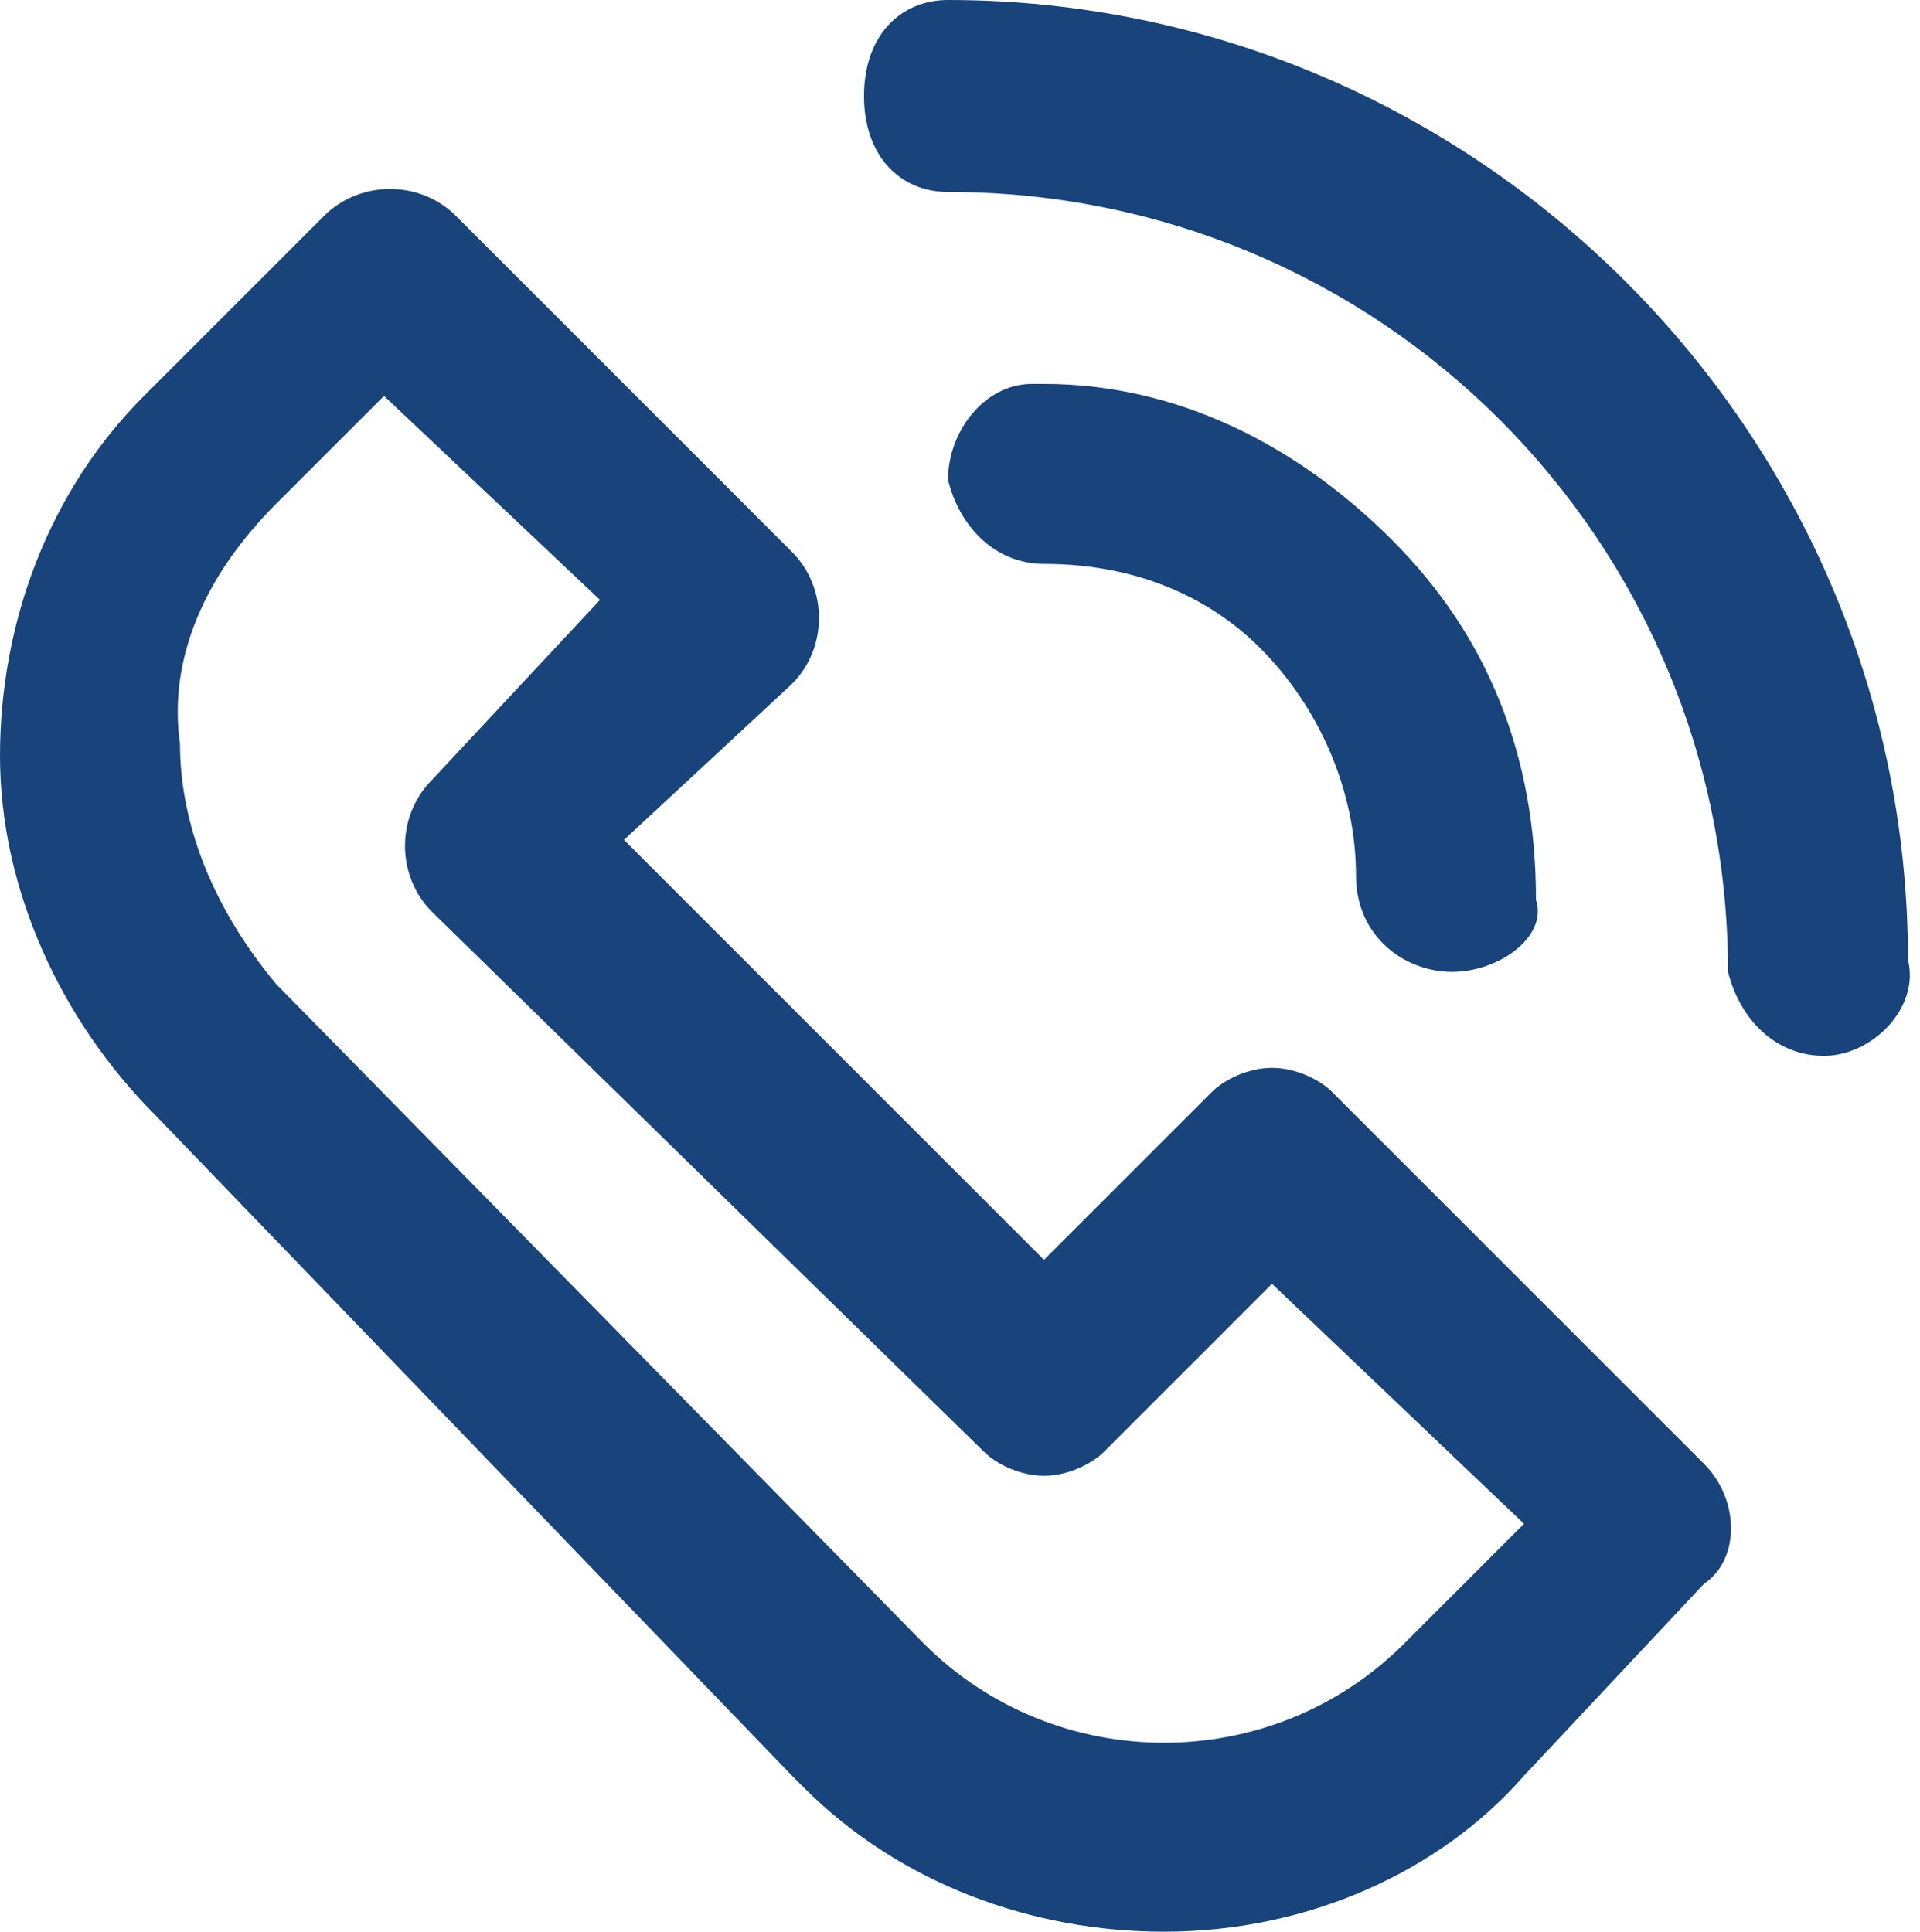
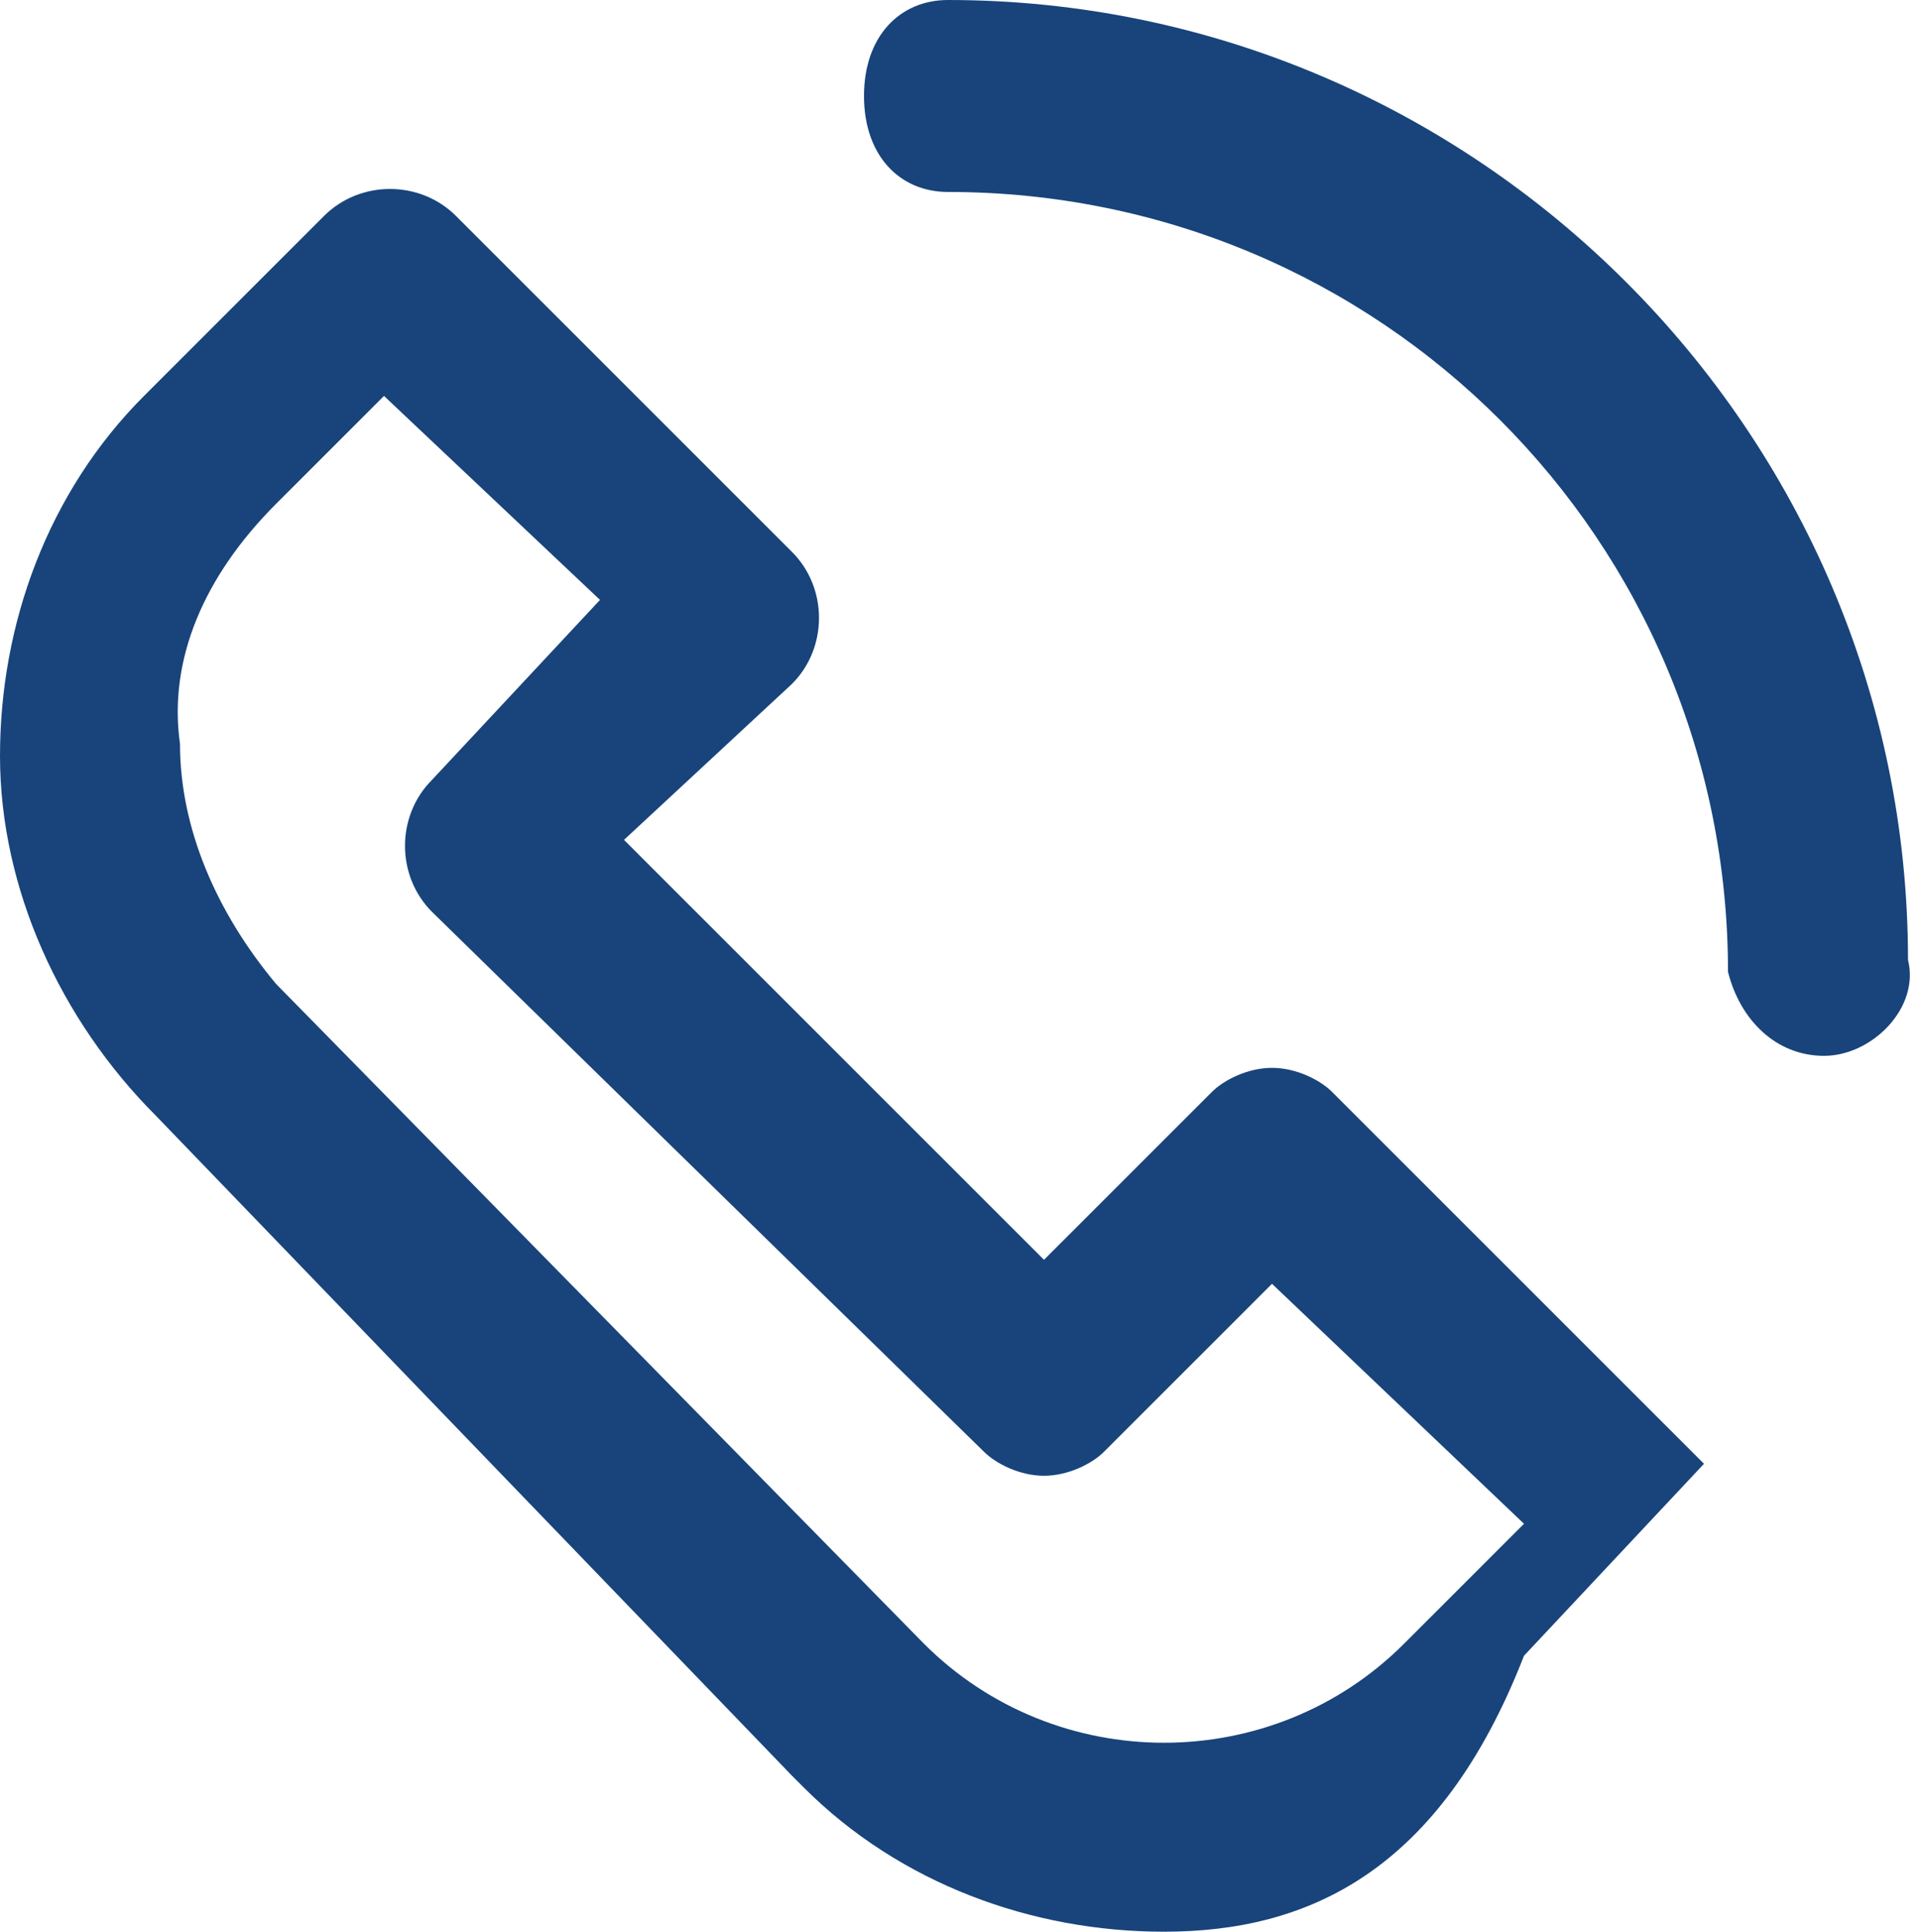
<svg xmlns="http://www.w3.org/2000/svg" version="1.1" id="Layer_1" x="0px" y="0px" viewBox="0 0 16 16.1" style="enable-background:new 0 0 16 16.1;" xml:space="preserve">
  <style type="text/css">
	.st0{fill:#18447b;}
</style>
  <g id="Path_2248">
-     <path class="st0" d="M9.7,16.1c-1.1,0-2.2-0.4-3-1.2c0,0-0.1-0.1-0.1-0.1L1.3,9.3C0.5,8.5,0,7.4,0,6.3s0.4-2.2,1.2-3l1.5-1.5   c0.3-0.3,0.8-0.3,1.1,0l2.8,2.8c0.3,0.3,0.3,0.8,0,1.1L5.2,7l3.5,3.5l1.4-1.4c0.1-0.1,0.3-0.2,0.5-0.2c0.2,0,0.4,0.1,0.5,0.2   l3.1,3.1c0.3,0.3,0.3,0.8,0,1l-1.5,1.6C12,15.6,10.9,16.1,9.7,16.1z M3.2,3.3L2.3,4.2c-0.6,0.6-0.9,1.3-0.8,2c0,0.7,0.3,1.4,0.8,2   l5.4,5.5c1.1,1.1,2.9,1.1,4,0l1-1l-2.1-2l-1.4,1.4c-0.1,0.1-0.3,0.2-0.5,0.2c-0.2,0-0.4-0.1-0.5-0.2L3.6,7.6   c-0.3-0.3-0.3-0.8,0-1.1L5,5L3.2,3.3z" />
+     <path class="st0" d="M9.7,16.1c-1.1,0-2.2-0.4-3-1.2c0,0-0.1-0.1-0.1-0.1L1.3,9.3C0.5,8.5,0,7.4,0,6.3s0.4-2.2,1.2-3l1.5-1.5   c0.3-0.3,0.8-0.3,1.1,0l2.8,2.8c0.3,0.3,0.3,0.8,0,1.1L5.2,7l3.5,3.5l1.4-1.4c0.1-0.1,0.3-0.2,0.5-0.2c0.2,0,0.4,0.1,0.5,0.2   l3.1,3.1l-1.5,1.6C12,15.6,10.9,16.1,9.7,16.1z M3.2,3.3L2.3,4.2c-0.6,0.6-0.9,1.3-0.8,2c0,0.7,0.3,1.4,0.8,2   l5.4,5.5c1.1,1.1,2.9,1.1,4,0l1-1l-2.1-2l-1.4,1.4c-0.1,0.1-0.3,0.2-0.5,0.2c-0.2,0-0.4-0.1-0.5-0.2L3.6,7.6   c-0.3-0.3-0.3-0.8,0-1.1L5,5L3.2,3.3z" />
  </g>
  <g id="Path_2249">
-     <path class="st0" d="M12.1,8.1C12.1,8.1,12.1,8.1,12.1,8.1c-0.4,0-0.8-0.3-0.8-0.8c0-0.7-0.3-1.4-0.8-1.9C10.1,5,9.5,4.7,8.7,4.7   C8.3,4.7,8,4.4,7.9,4c0-0.4,0.3-0.8,0.7-0.8h0.1c1.1,0,2.1,0.5,2.9,1.3c0.8,0.8,1.2,1.8,1.2,3C12.9,7.8,12.5,8.1,12.1,8.1z" />
-   </g>
+     </g>
  <g id="Path_2250">
    <path class="st0" d="M15.2,8.8c-0.4,0-0.7-0.3-0.8-0.7c0-3.6-2.9-6.5-6.5-6.5c-0.4,0-0.7-0.3-0.7-0.8C7.2,0.3,7.5,0,7.9,0   c0,0,0,0,0,0c4.4,0,8,3.6,8,8C16,8.4,15.6,8.8,15.2,8.8C15.2,8.8,15.2,8.8,15.2,8.8z" />
  </g>
</svg>